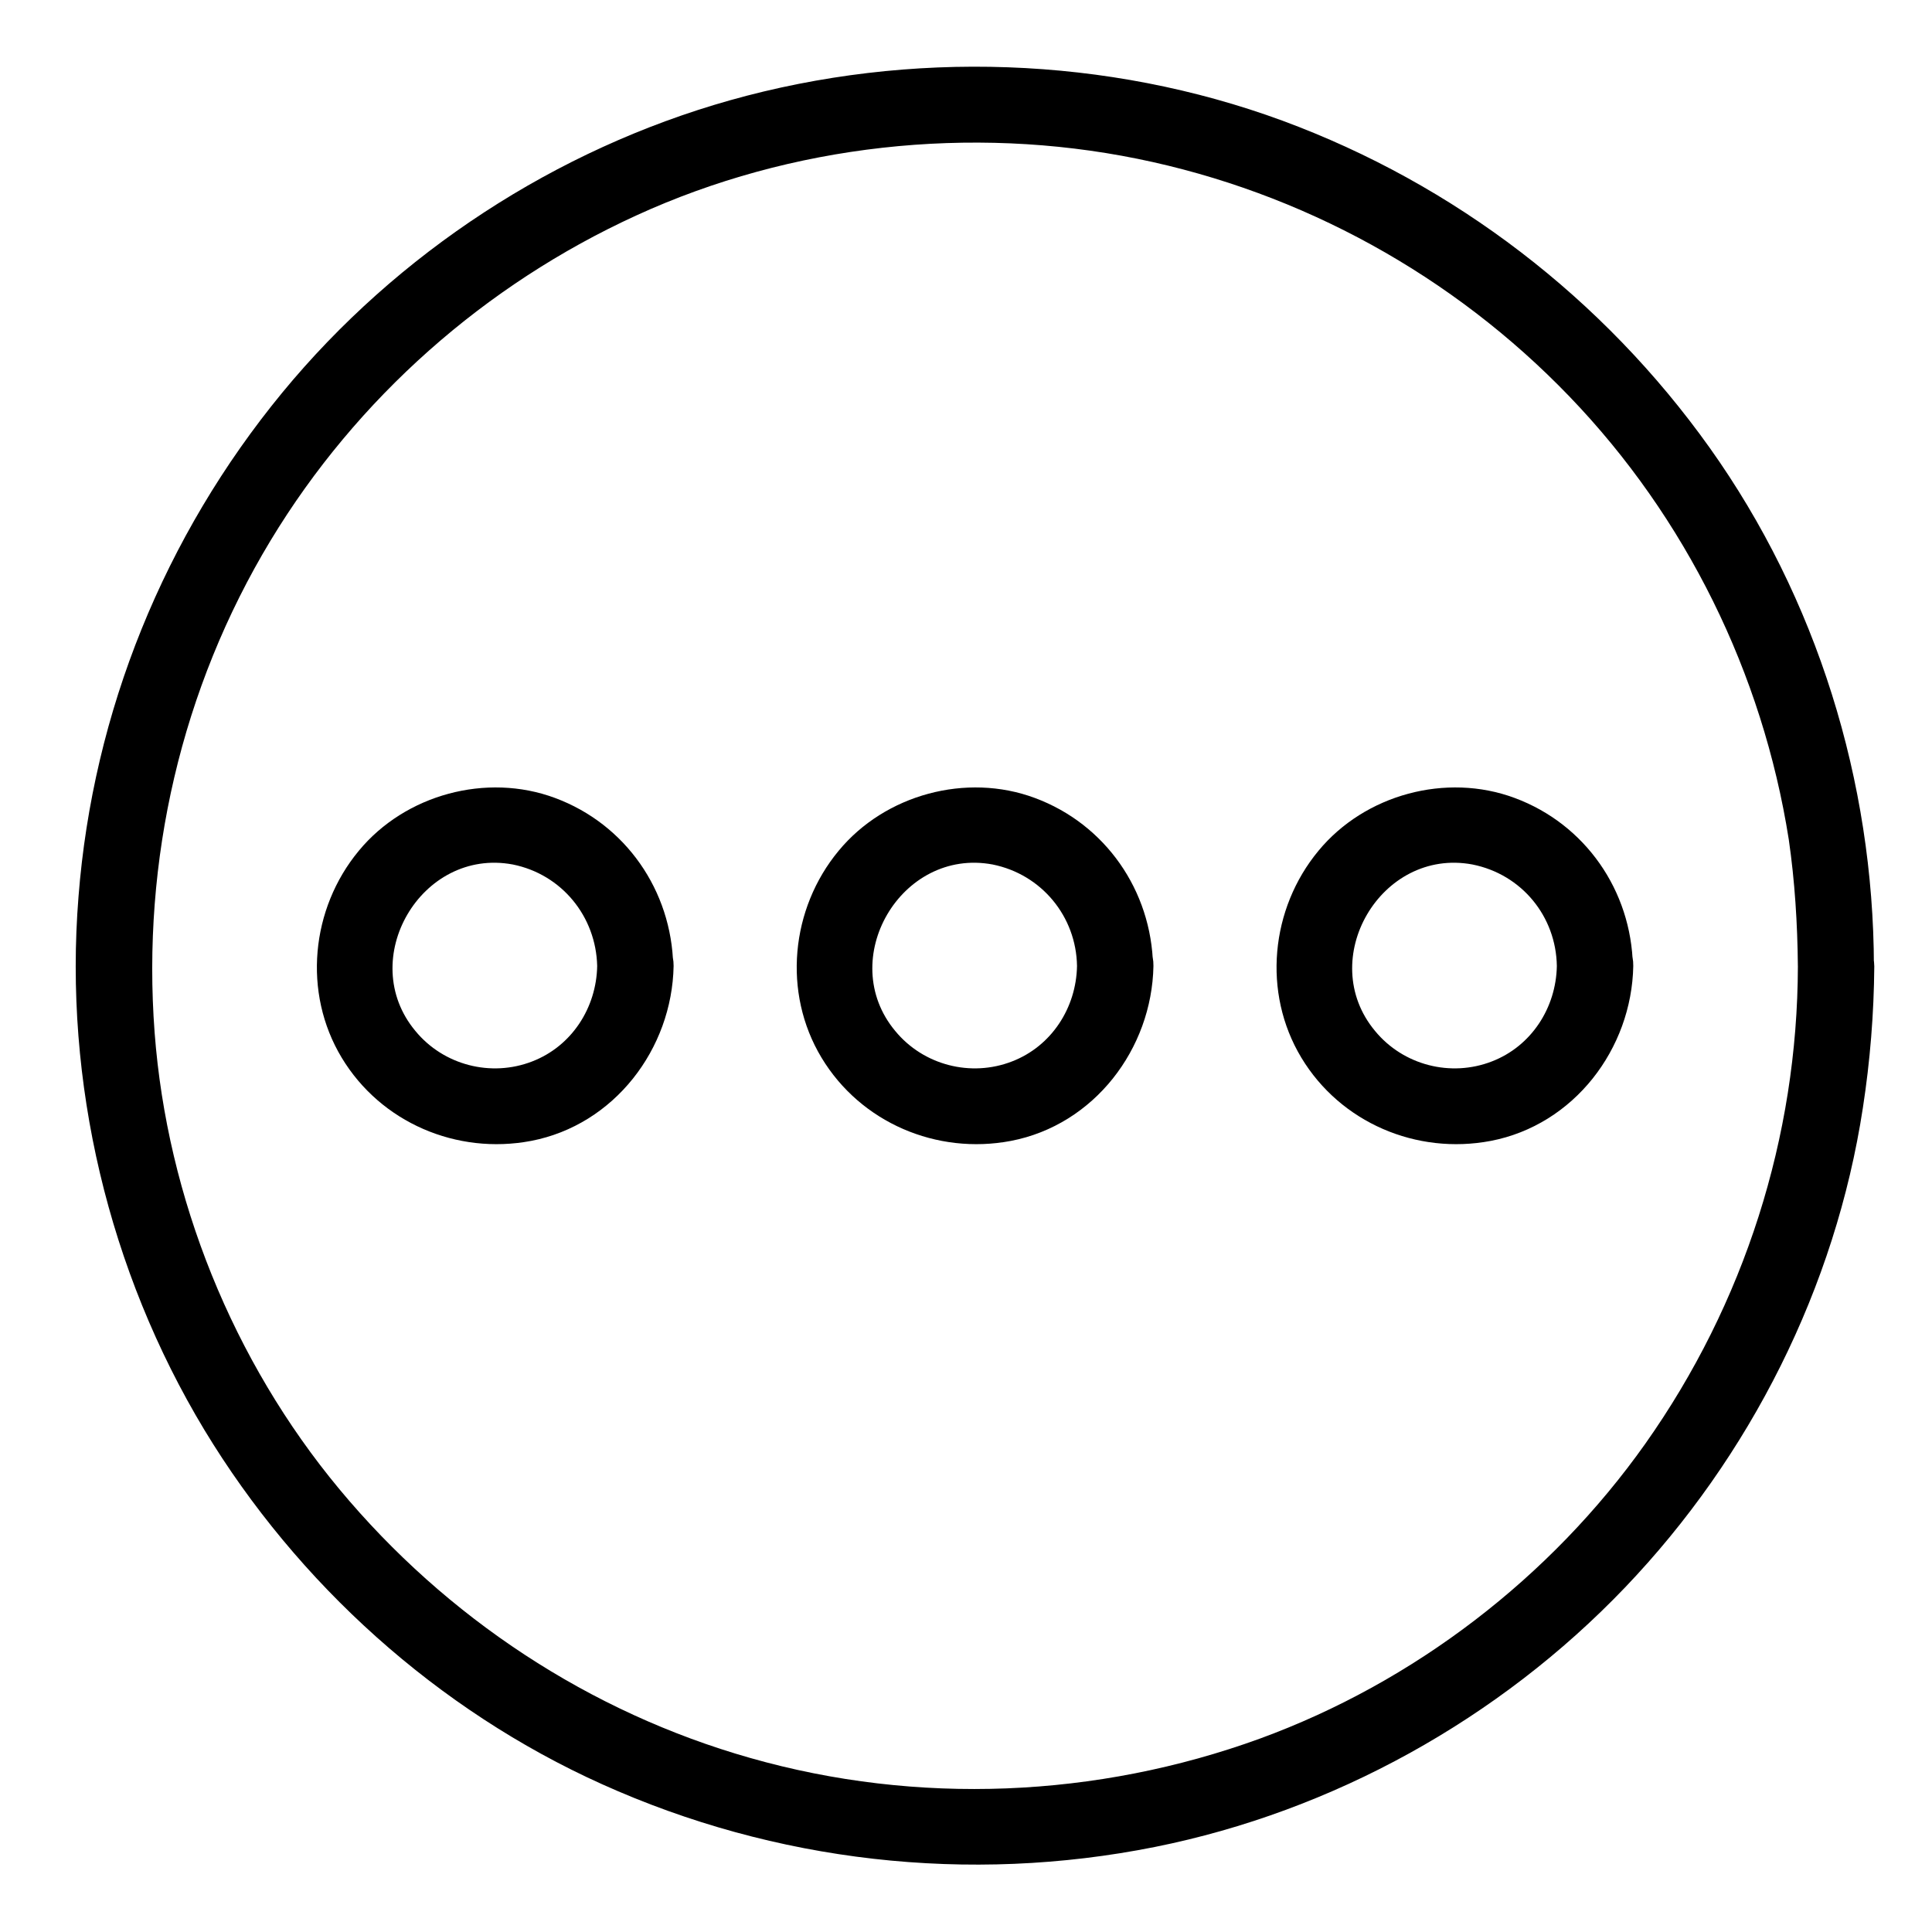
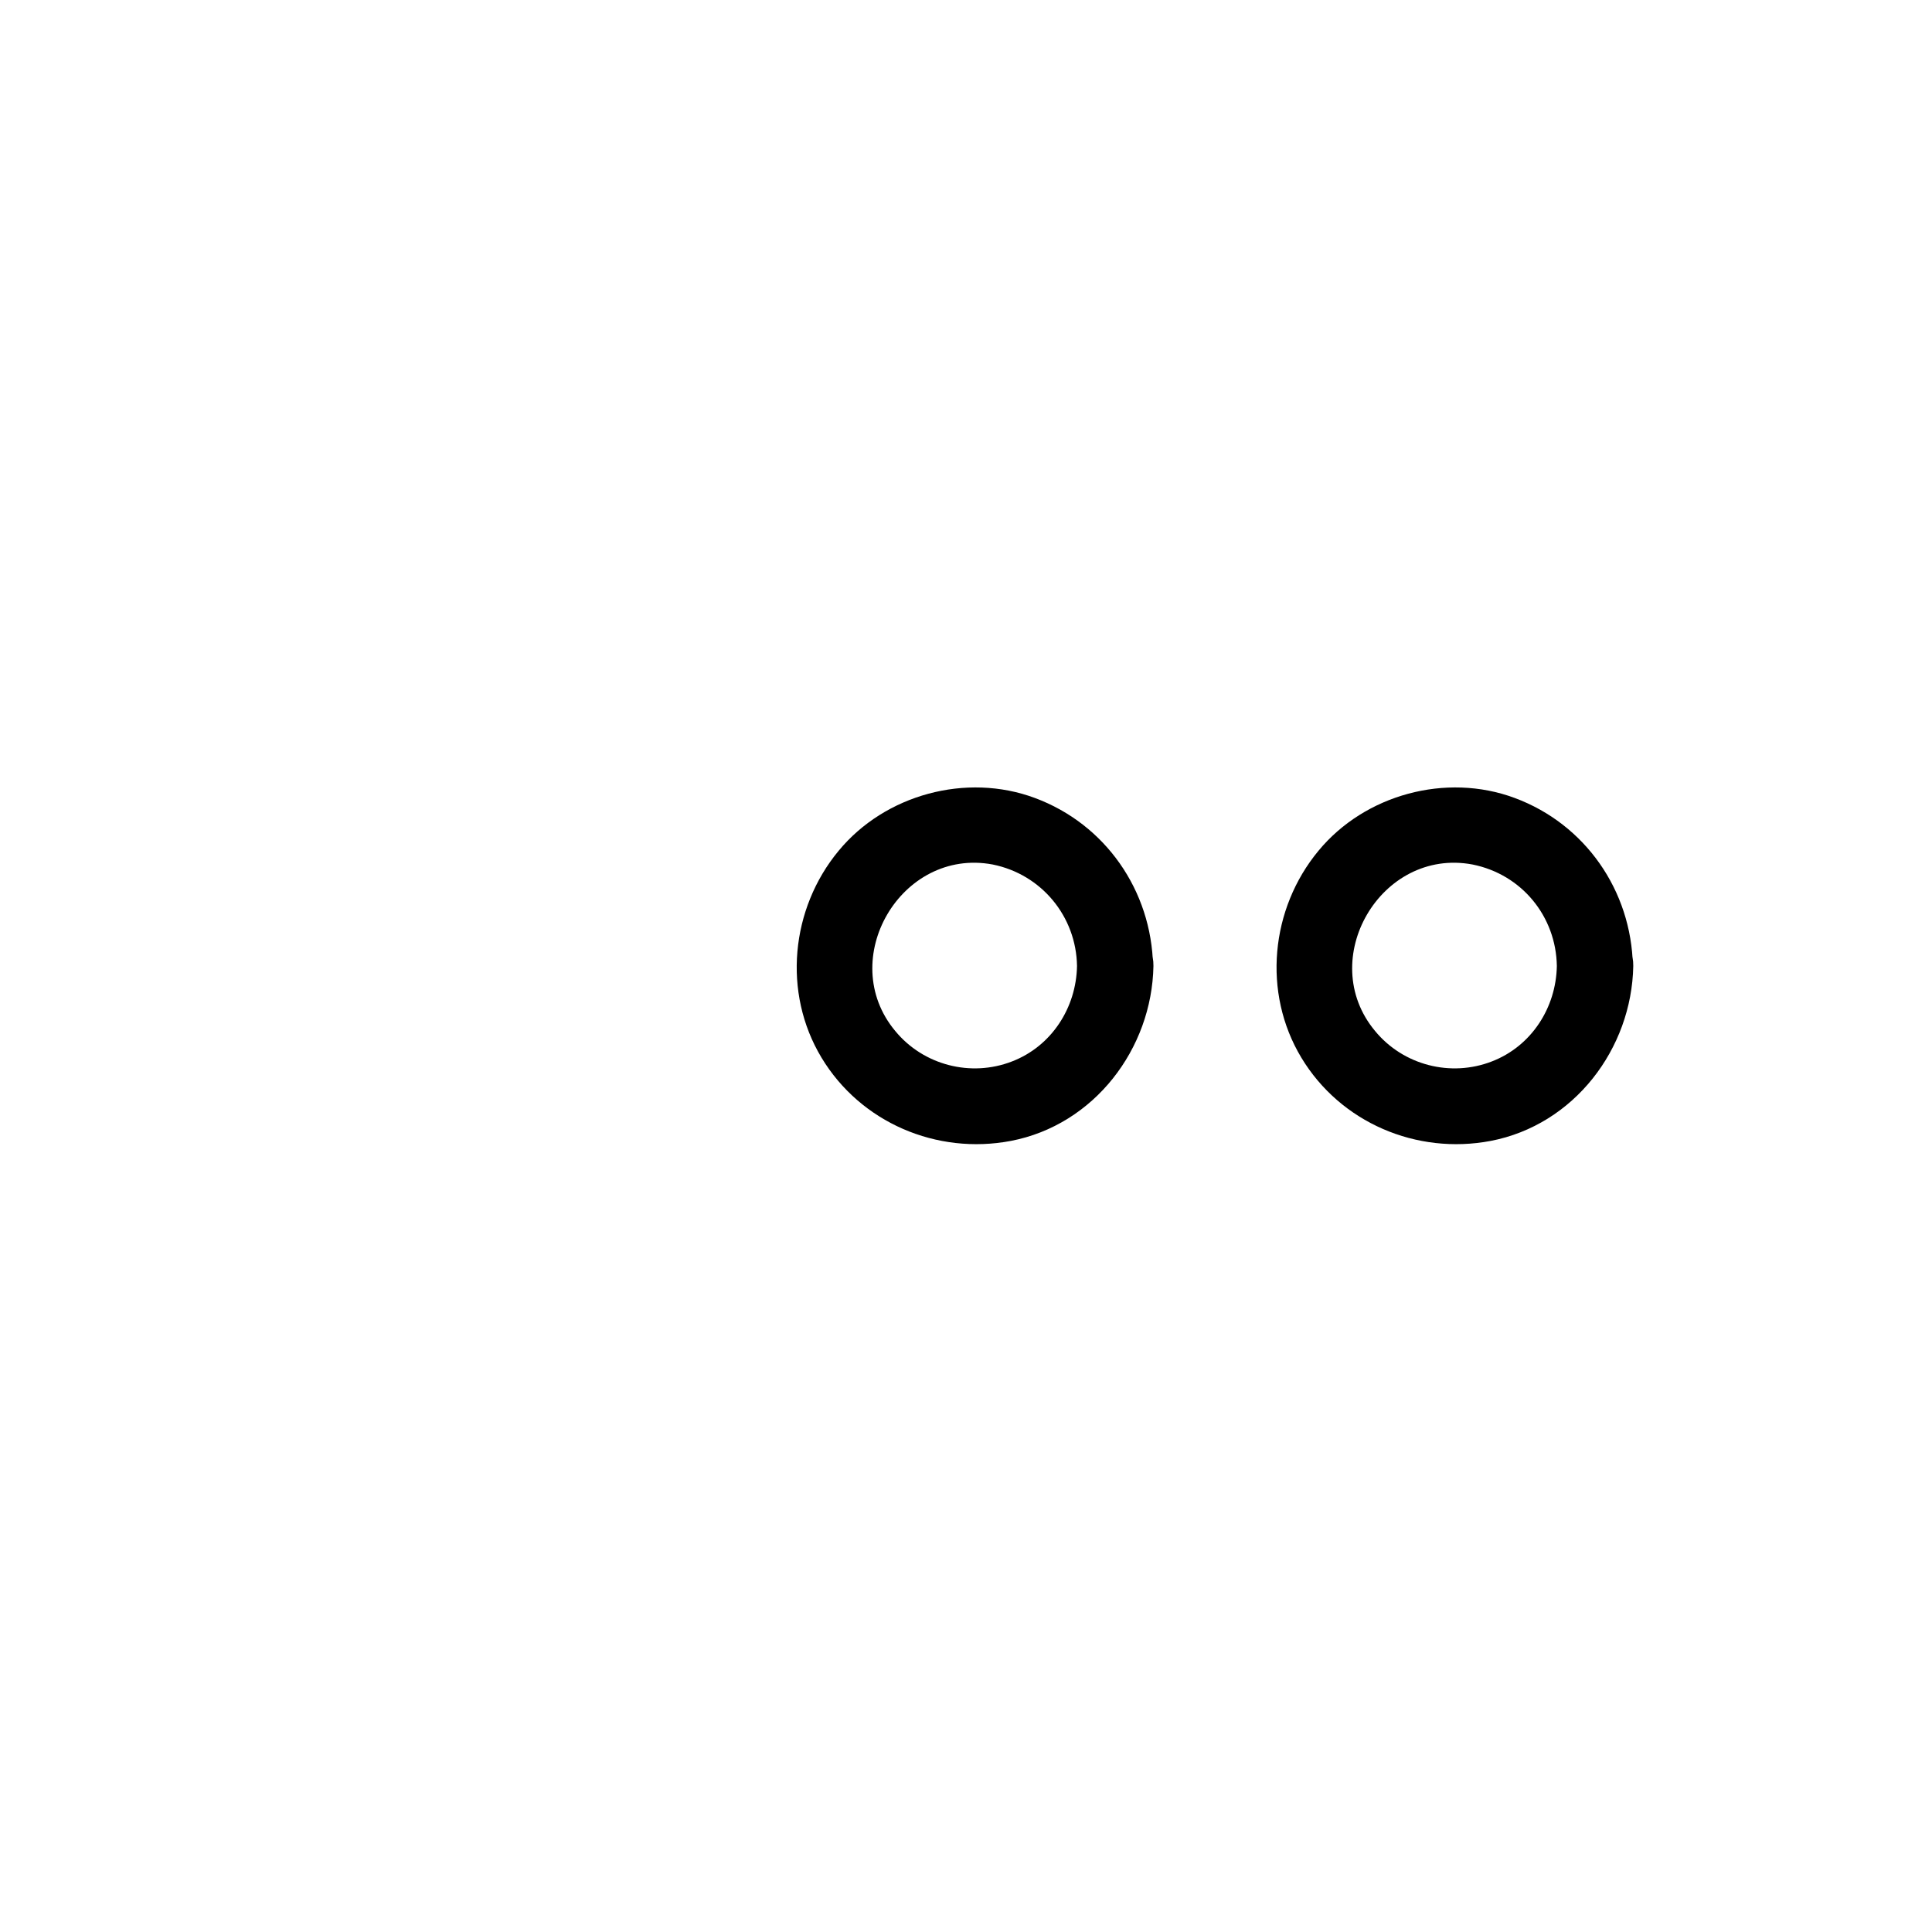
<svg xmlns="http://www.w3.org/2000/svg" fill="#000000" width="800px" height="800px" version="1.1" viewBox="144 144 512 512">
  <g>
-     <path d="m620.46 400c-0.102 45.344-14.207 89.477-40.406 126.56-25.09 35.469-61.363 63.277-102.17 78.191-43.227 15.719-90.785 17.734-135.02 5.141-42.621-12.09-80.609-37.18-108.92-71.238-28.215-33.957-45.645-77.082-48.969-121.02-3.426-45.543 7.055-91.191 30.73-130.39 22.773-37.684 56.828-67.812 96.934-86.152 41.109-18.844 88.57-23.98 132.8-15.012 43.629 8.867 83.633 30.934 114.46 62.977 30.934 32.145 51.188 73.355 58.141 117.39 1.609 11.078 2.312 22.363 2.414 33.551 0 13 20.152 13 20.152 0-0.102-48.871-15.113-97.438-43.527-137.34-28.215-39.598-67.609-69.828-113.16-86.656-46.551-17.129-98.746-18.844-146.41-5.441-46.148 13-88.168 40.406-118.7 77.484-31.234 37.988-50.18 84.539-54.008 133.61-3.93 49.07 7.961 99.148 33.352 141.27 24.688 40.809 61.766 74.262 105.4 93.91 45.848 20.656 97.133 26.5 146.51 16.625 47.258-9.473 91.289-33.957 124.54-68.719 33.25-34.762 55.82-79.602 63.078-127.16 1.914-12.395 2.922-24.887 3.023-37.484-0.105-13.098-20.258-13.098-20.258-0.098z" />
    <path d="m429.42 400c-0.203 11.082-6.75 21.262-17.23 25.293-10.883 4.231-23.477 1.008-30.934-8.062-15.82-18.941 1.512-48.668 25.797-44.133 12.996 2.617 22.164 13.801 22.367 26.902 0.203 13 20.355 13 20.152 0-0.402-19.949-12.594-37.586-31.336-44.535-18.137-6.75-39.699-0.906-51.992 14.008-12.695 15.316-14.914 37.586-4.535 54.816 10.379 17.23 30.531 25.797 50.18 22.066 22.066-4.231 37.383-24.383 37.785-46.352 0.199-13.004-19.953-13.004-20.254-0.004z" />
-     <path d="m302.26 400c-0.203 11.082-6.75 21.262-17.23 25.293-10.883 4.231-23.477 1.008-30.934-8.062-15.82-18.941 1.512-48.668 25.797-44.133 12.996 2.617 22.066 13.801 22.367 26.902 0.203 13 20.355 13 20.152 0-0.402-19.949-12.594-37.586-31.336-44.535-18.137-6.75-39.699-0.906-51.992 14.008-12.695 15.316-14.914 37.586-4.535 54.816 10.379 17.23 30.531 25.797 50.18 22.066 22.066-4.231 37.383-24.383 37.785-46.352 0.102-13.004-20.051-13.004-20.254-0.004z" />
-     <path d="m556.58 400c-0.203 11.082-6.75 21.262-17.23 25.293-10.883 4.231-23.477 1.008-30.934-8.062-15.82-18.941 1.512-48.668 25.797-44.133 13.098 2.617 22.168 13.801 22.367 26.902 0.203 13 20.355 13 20.152 0-0.402-19.949-12.594-37.586-31.336-44.535-18.137-6.75-39.699-0.906-51.992 14.008-12.695 15.316-14.914 37.586-4.535 54.816 10.379 17.23 30.531 25.797 50.18 22.066 22.066-4.231 37.383-24.383 37.785-46.352 0.203-13.004-19.949-13.004-20.254-0.004z" />
+     <path d="m556.58 400c-0.203 11.082-6.75 21.262-17.23 25.293-10.883 4.231-23.477 1.008-30.934-8.062-15.82-18.941 1.512-48.668 25.797-44.133 13.098 2.617 22.168 13.801 22.367 26.902 0.203 13 20.355 13 20.152 0-0.402-19.949-12.594-37.586-31.336-44.535-18.137-6.75-39.699-0.906-51.992 14.008-12.695 15.316-14.914 37.586-4.535 54.816 10.379 17.23 30.531 25.797 50.18 22.066 22.066-4.231 37.383-24.383 37.785-46.352 0.203-13.004-19.949-13.004-20.254-0.004" />
  </g>
</svg>